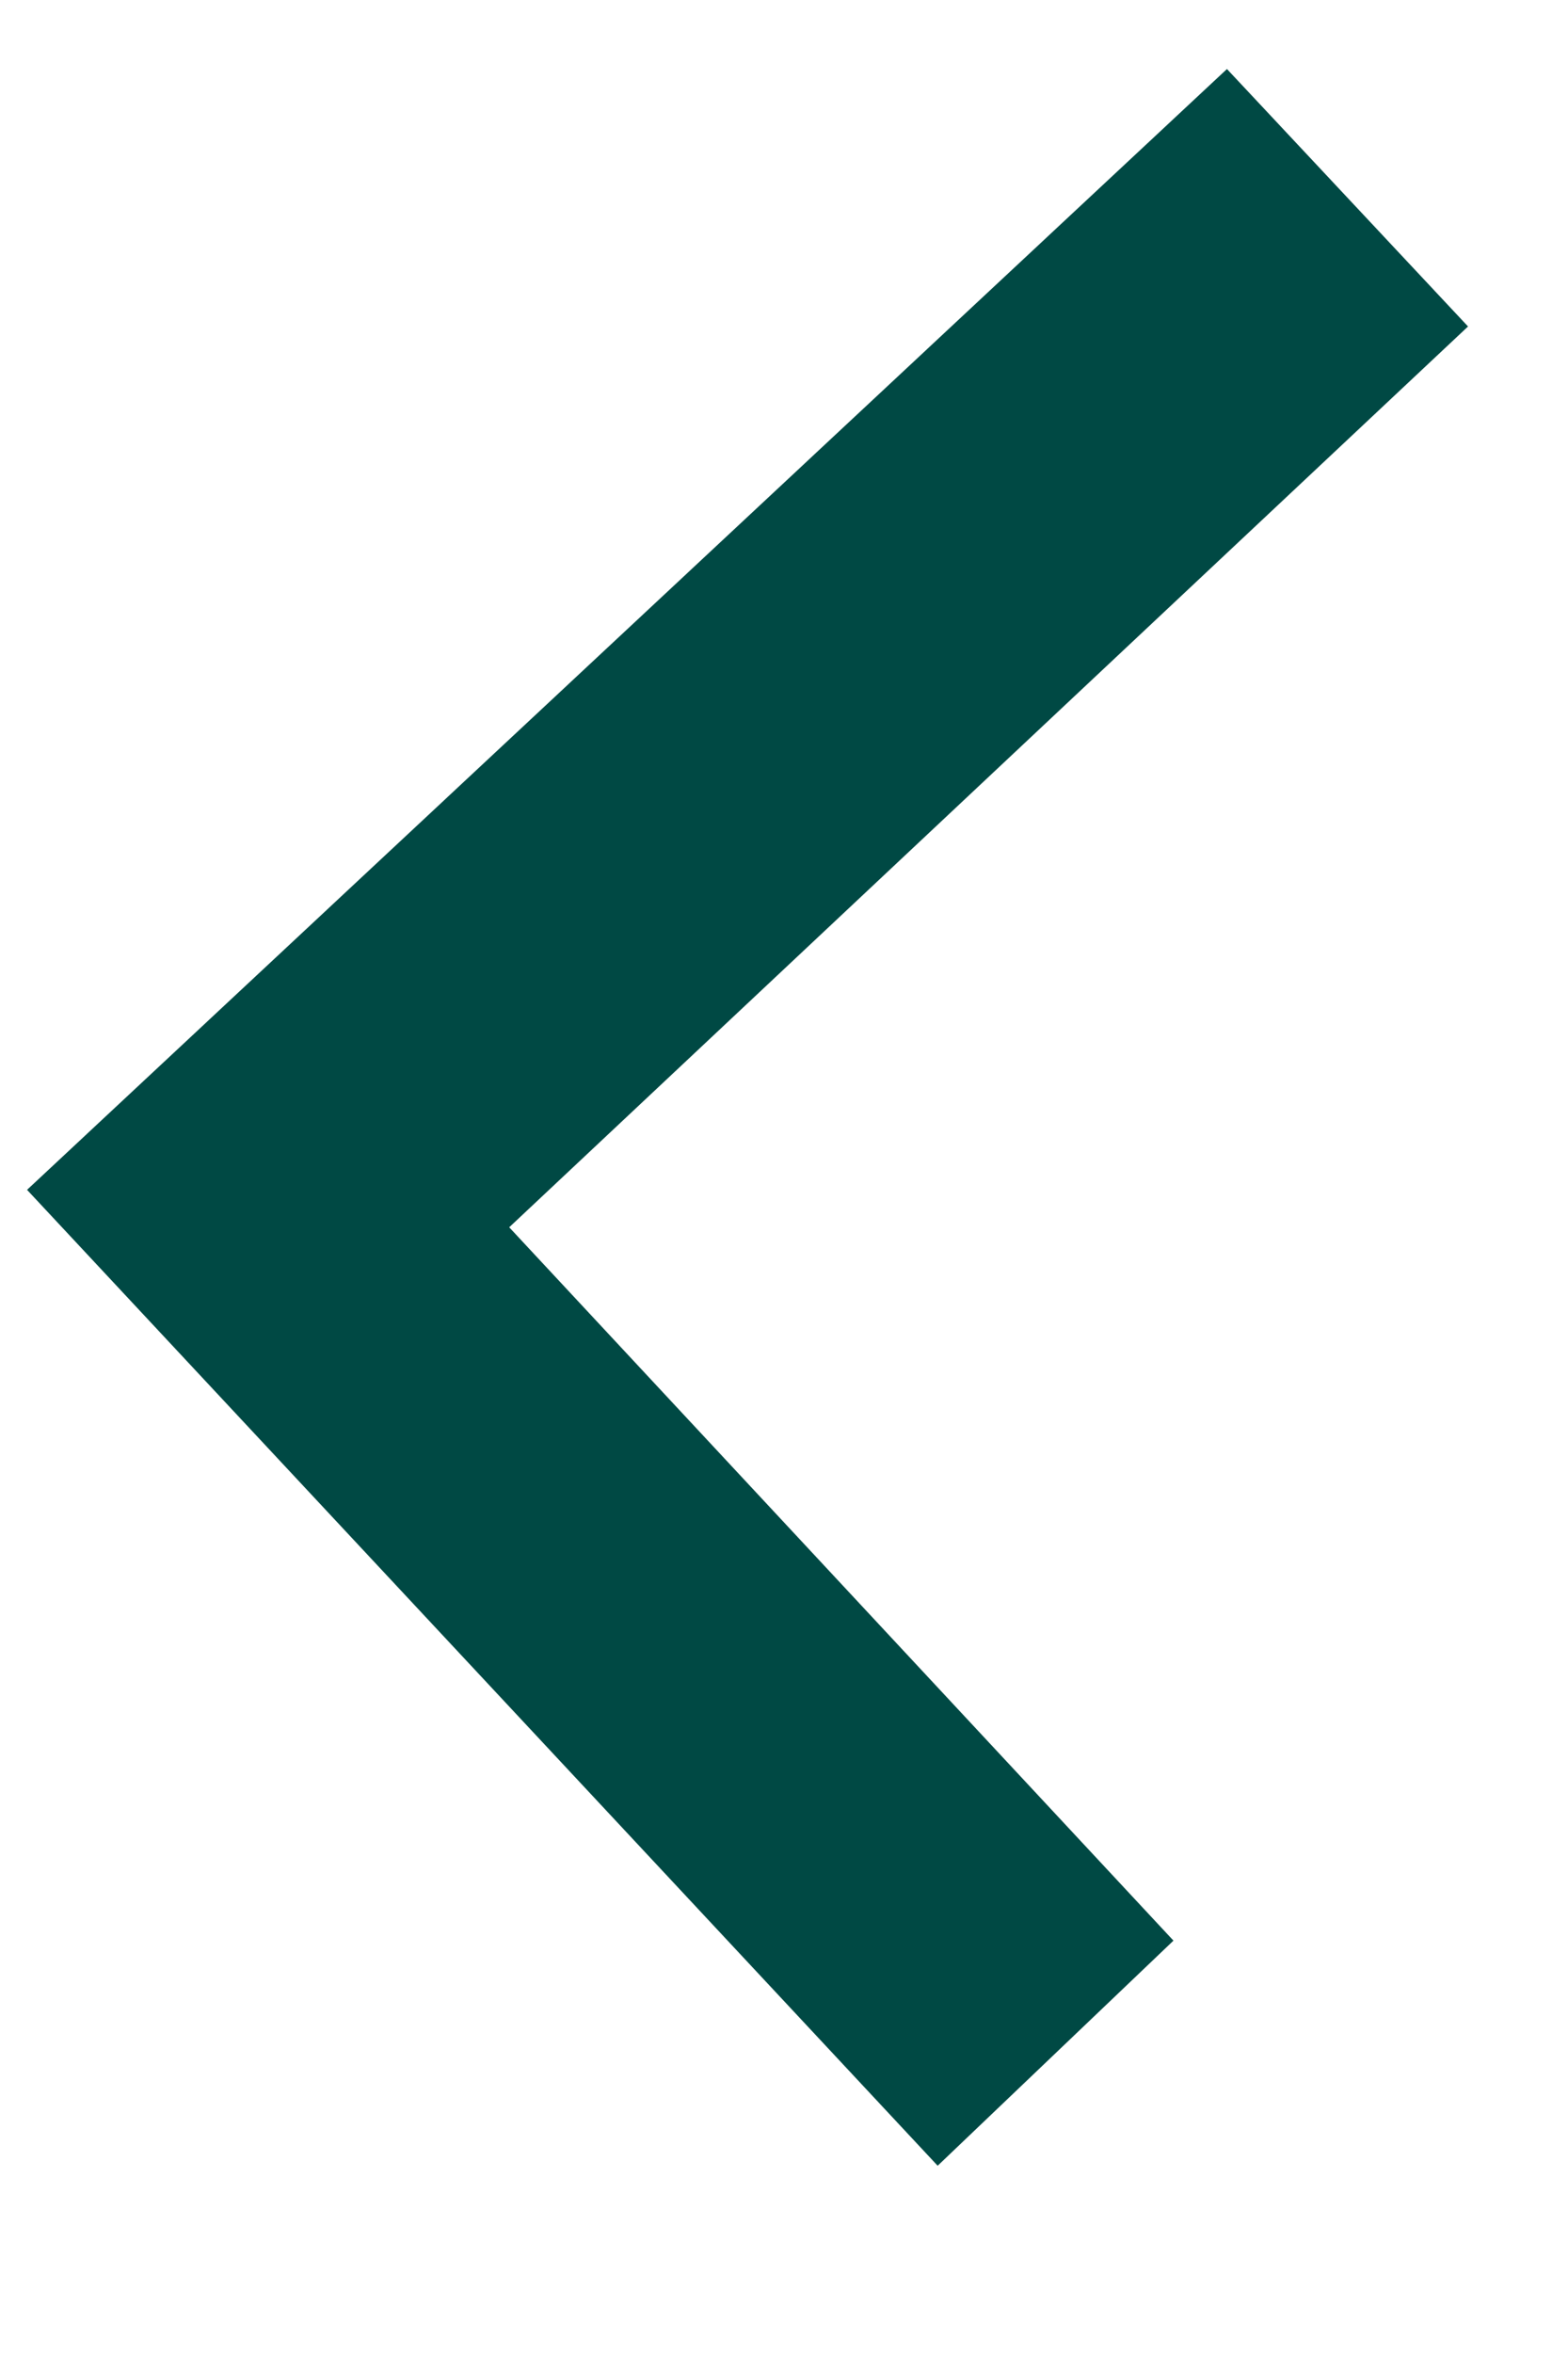
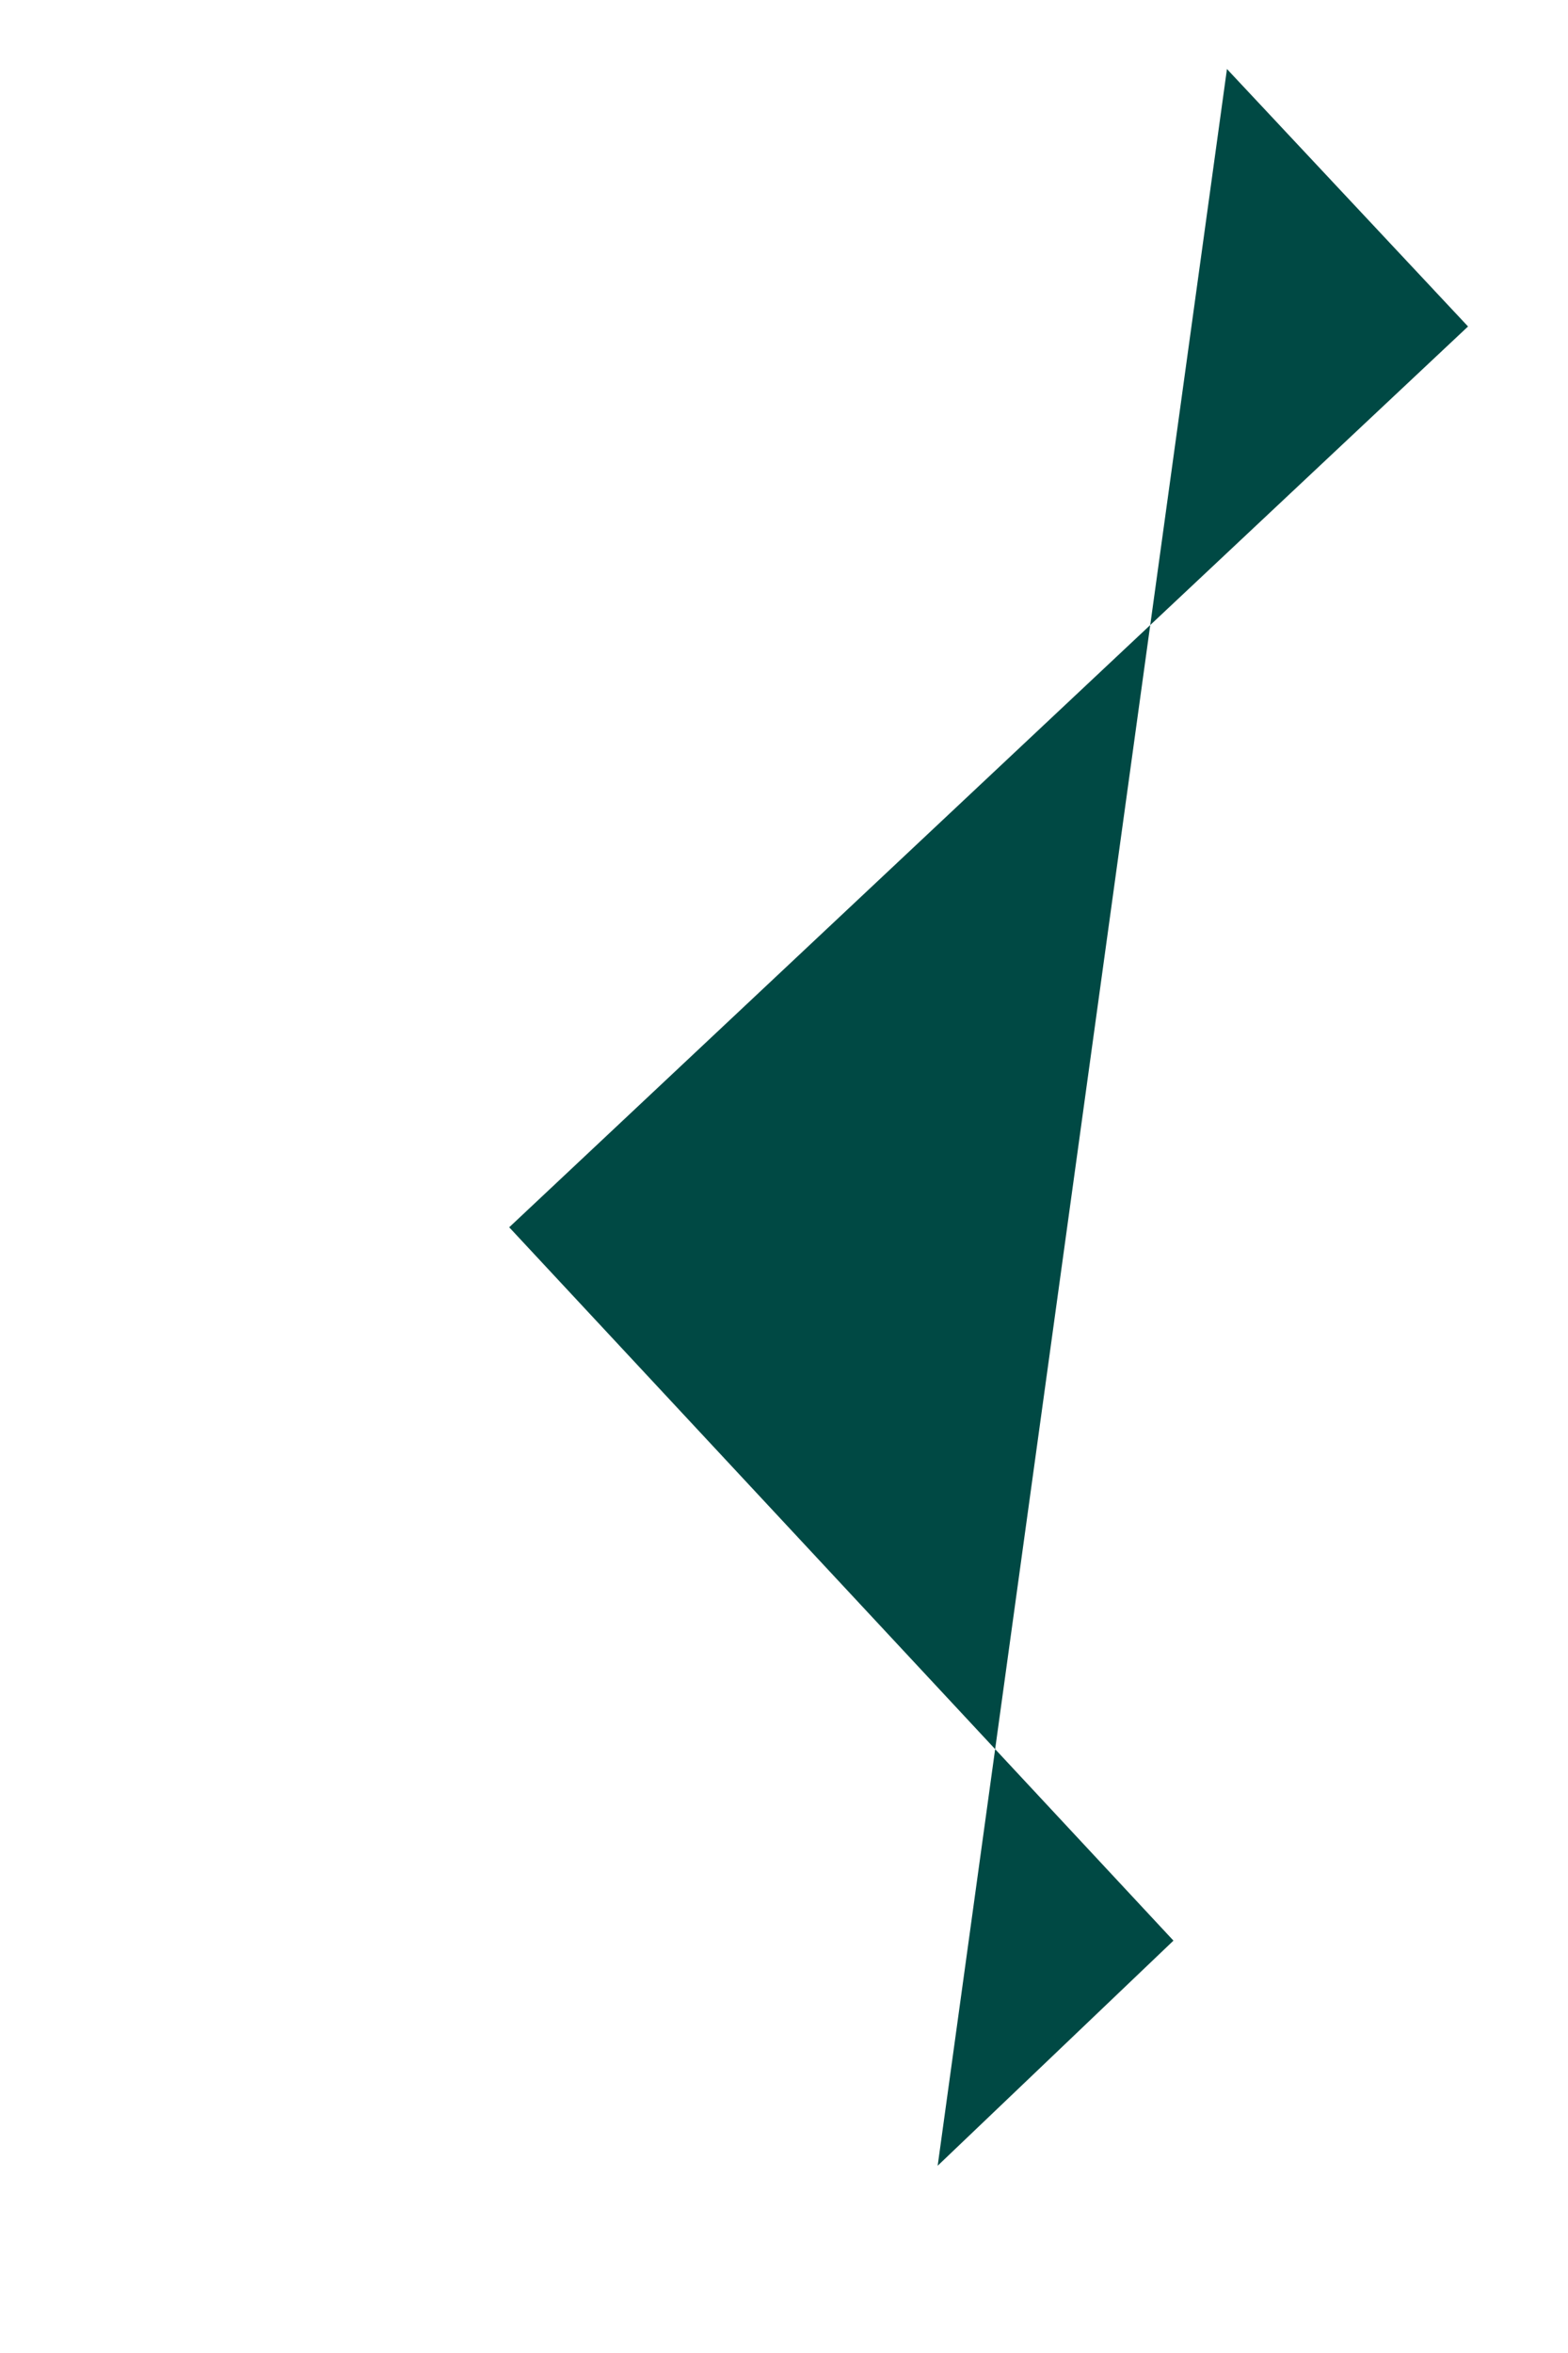
<svg xmlns="http://www.w3.org/2000/svg" width="8" height="12" viewBox="0 0 8 12" fill="none">
-   <path d="M4.784 11.045L5.987 9.897L2.598 6.259L7.49 1.665L6.26 0.352L0.138 6.068L4.784 11.045Z" fill="#004944" />
+   <path d="M4.784 11.045L5.987 9.897L2.598 6.259L7.49 1.665L6.26 0.352L4.784 11.045Z" fill="#004944" />
</svg>